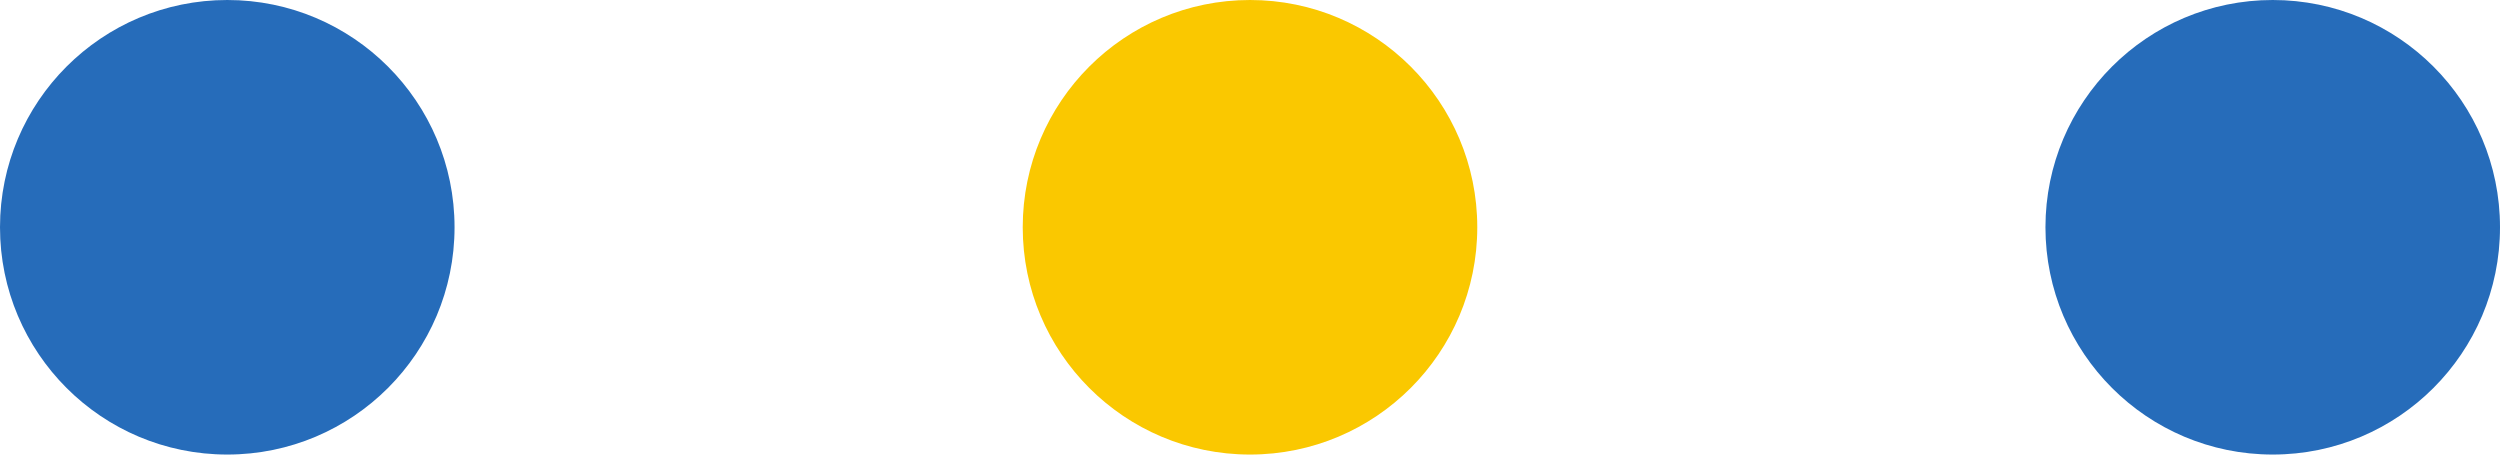
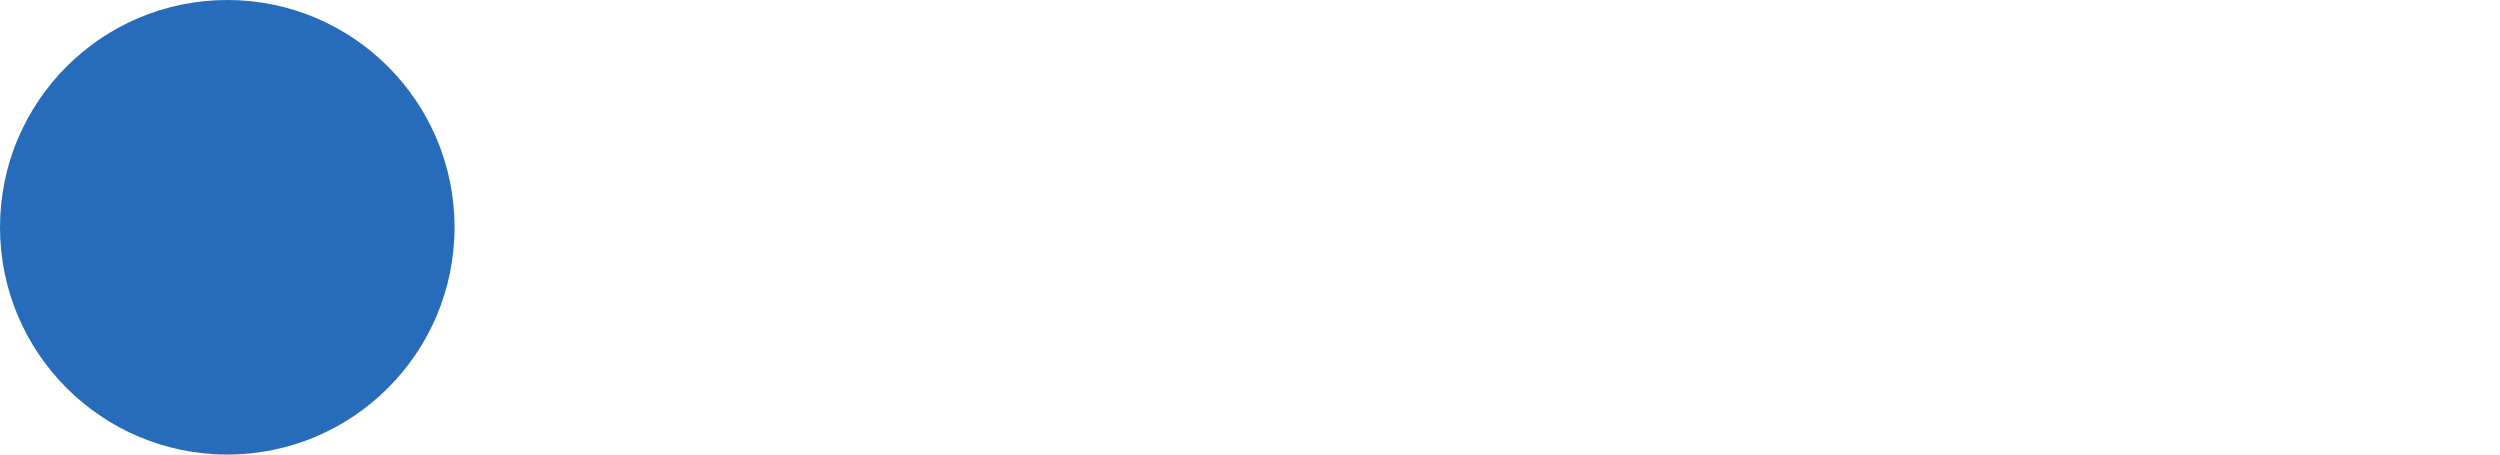
<svg xmlns="http://www.w3.org/2000/svg" id="_レイヤー_2" data-name="レイヤー 2" viewBox="0 0 44 8">
  <defs>
    <style>
      .cls-1 {
        fill: #266cba;
      }

      .cls-2 {
        fill: #fac800;
      }
    </style>
  </defs>
  <g id="_レイヤー_1-2" data-name="レイヤー 1">
    <g>
      <circle class="cls-1" cx="4" cy="4" r="4" />
-       <circle class="cls-2" cx="22" cy="4" r="4" />
-       <circle class="cls-1" cx="40" cy="4" r="4" />
    </g>
  </g>
</svg>